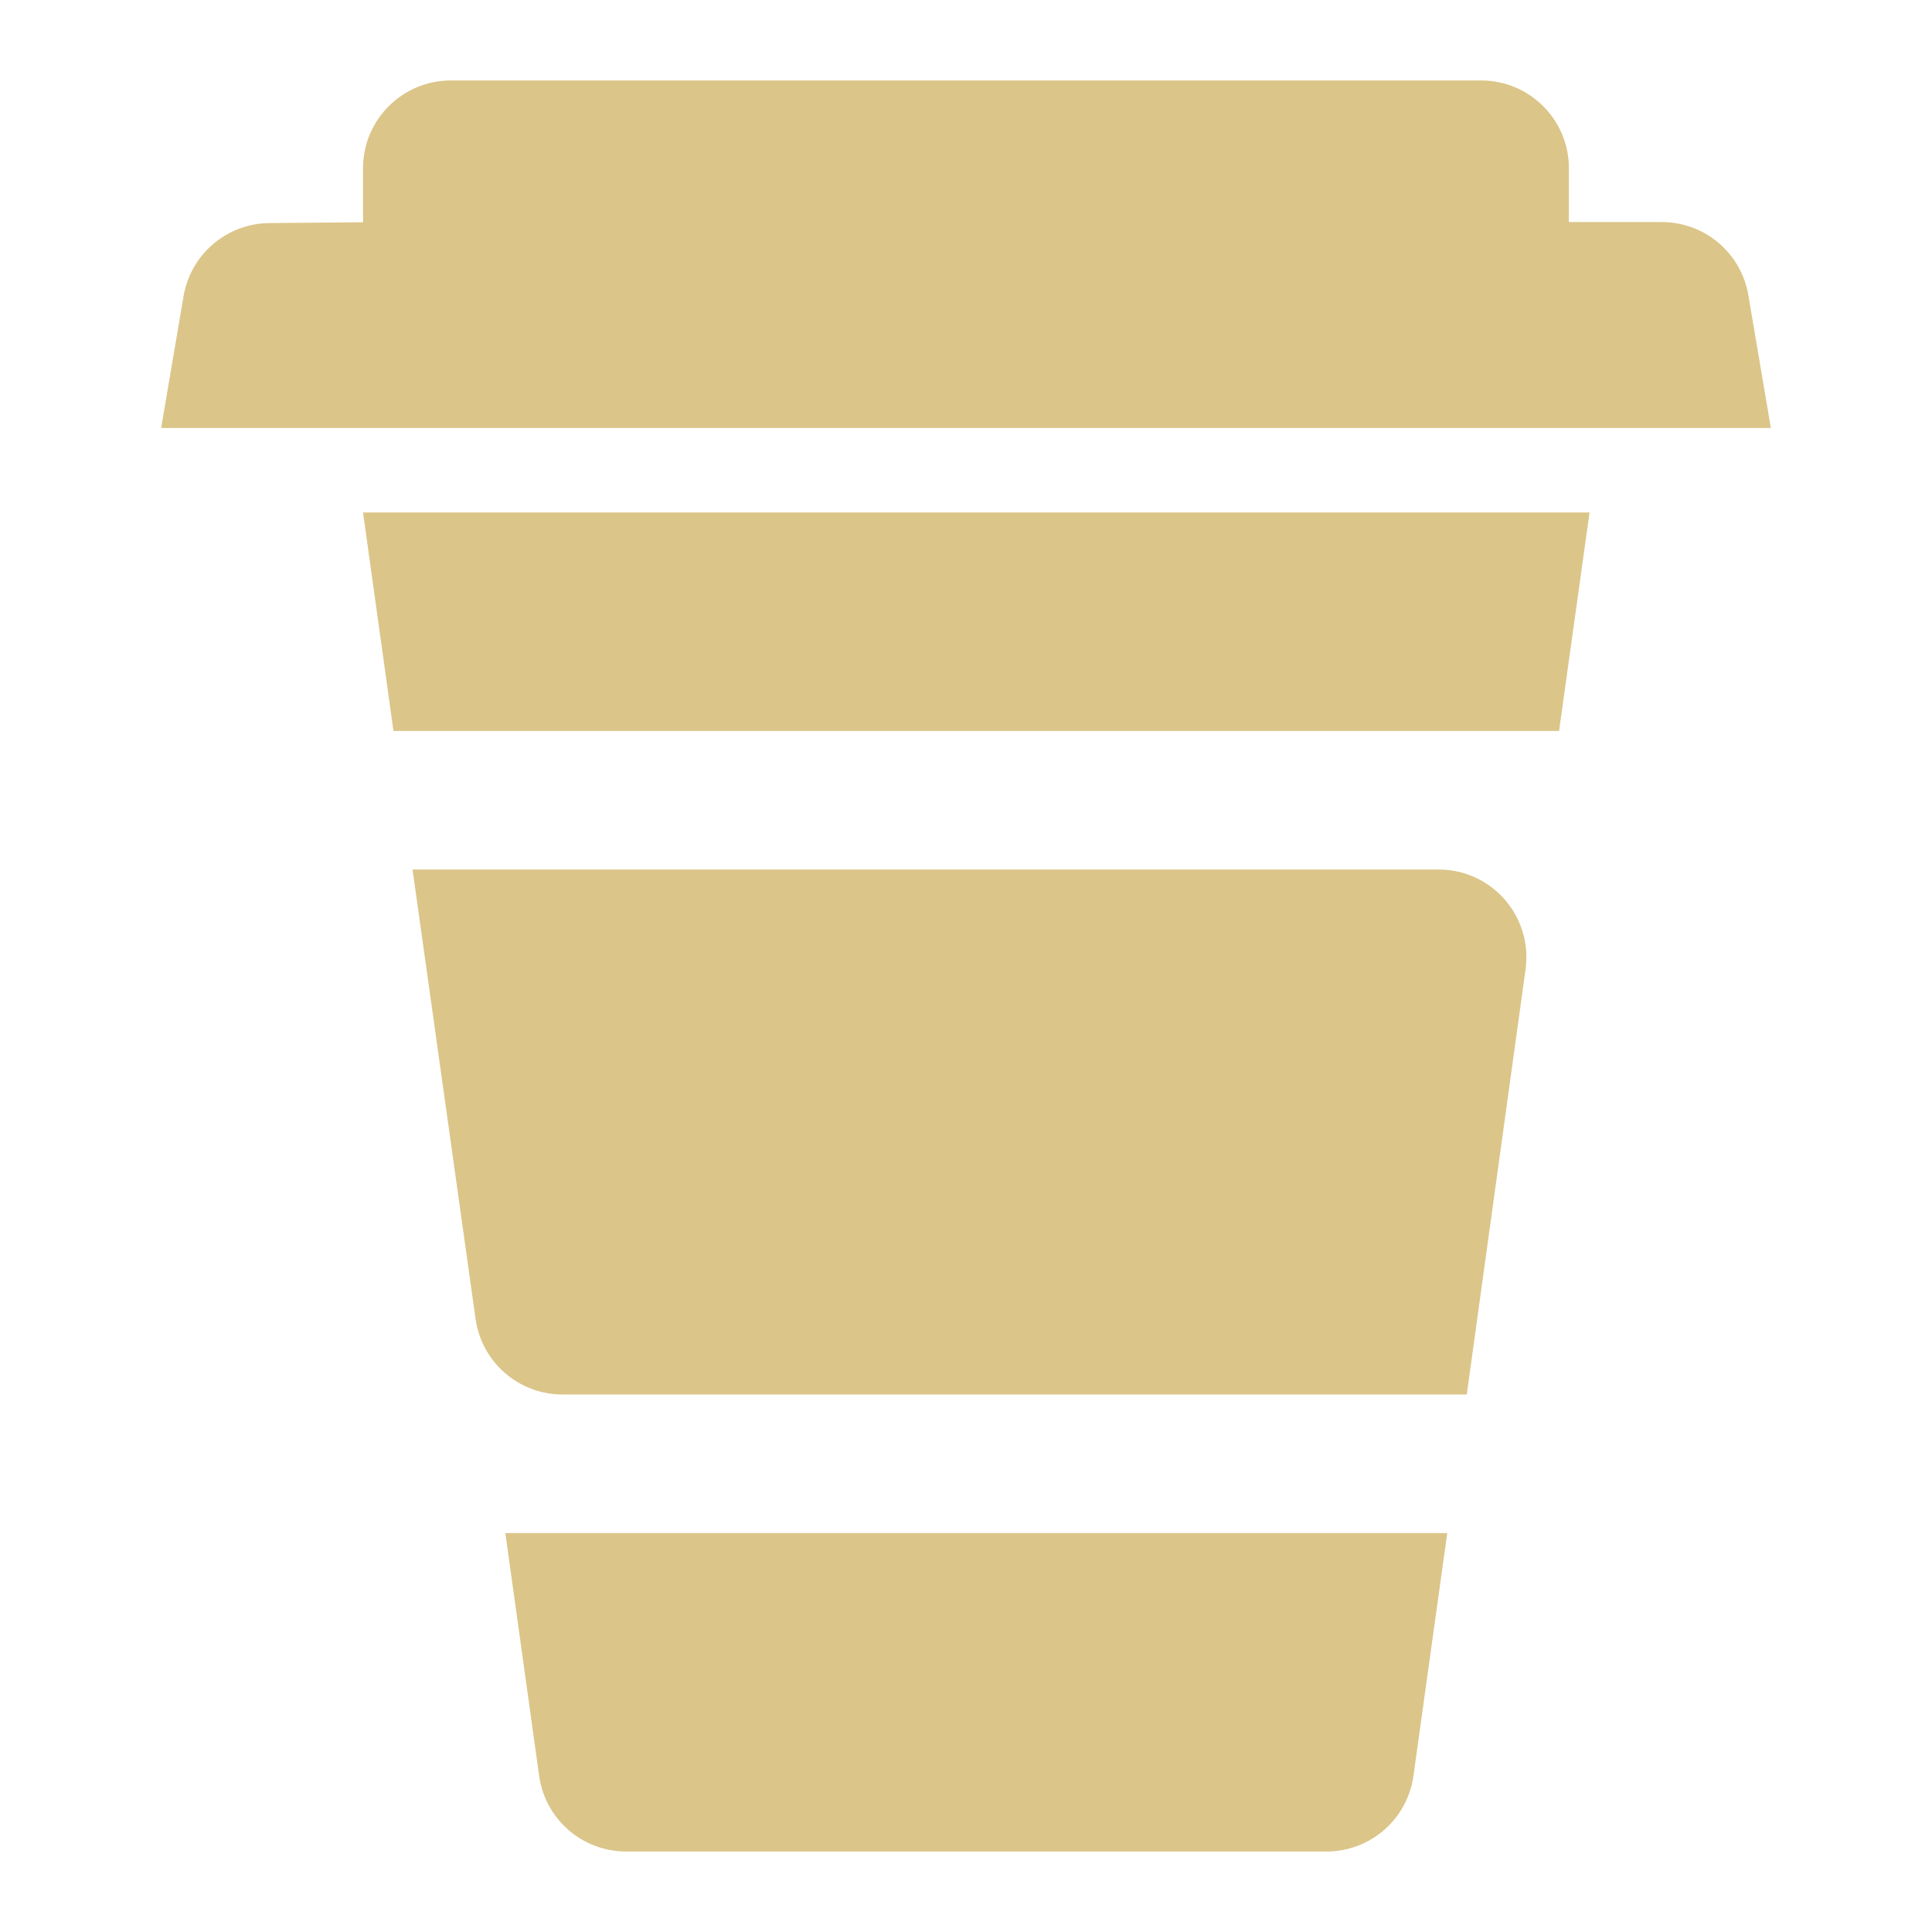
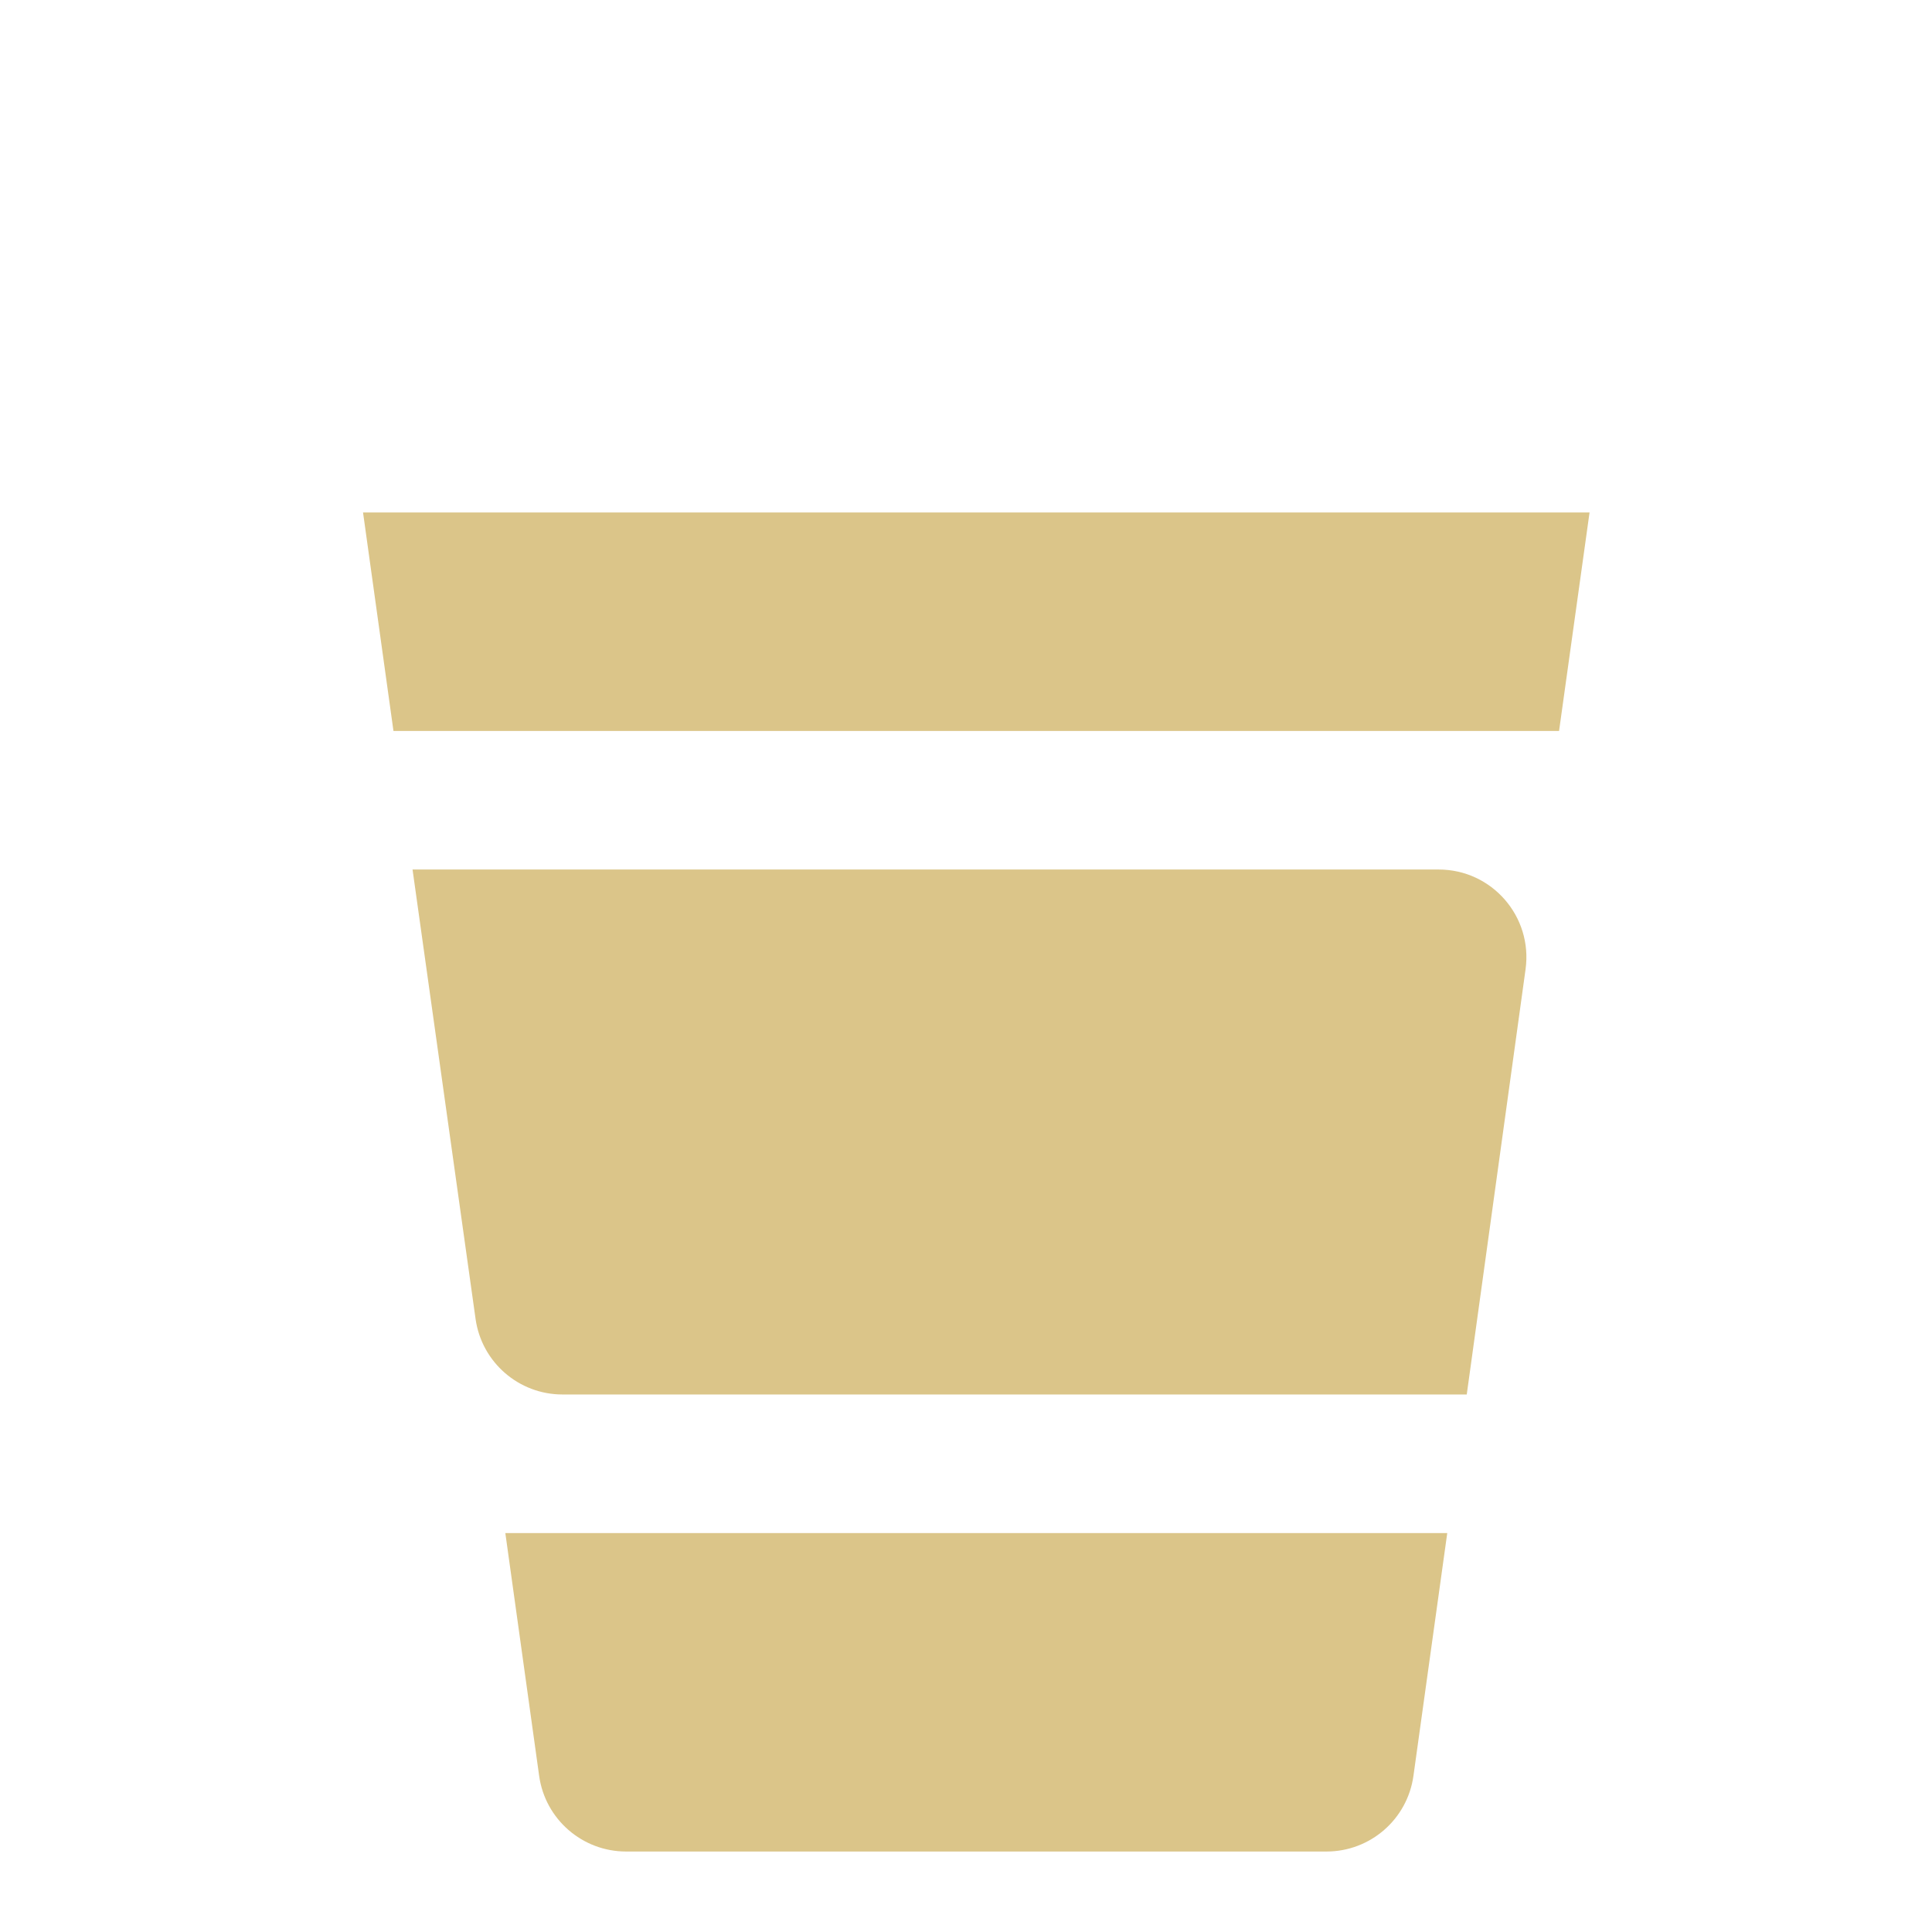
<svg xmlns="http://www.w3.org/2000/svg" width="32" height="32" viewBox="0 0 32 32" fill="none">
-   <path d="M7.466 1.333C6.664 1.333 6.013 1.984 6.013 2.786V3.681L4.459 3.695C3.755 3.702 3.158 4.212 3.04 4.906L2.669 7.089H29.331L28.958 4.888C28.839 4.189 28.234 3.678 27.524 3.678H25.986V2.786C25.986 1.984 25.335 1.333 24.533 1.333H7.466Z" fill="#DBC589" />
  <path d="M26.328 8.488H6.013L6.517 12.107H25.823L26.328 8.488Z" fill="#DBC589" />
  <path d="M23.971 25.393H8.37L8.93 29.414C9.03 30.132 9.645 30.667 10.37 30.667H21.971C22.697 30.667 23.311 30.132 23.411 29.414L23.971 25.393Z" fill="#DBC589" />
  <path d="M23.829 14.402H6.833L7.877 21.846C7.978 22.563 8.592 23.097 9.316 23.097H24.294L25.268 16.055C25.389 15.181 24.711 14.402 23.829 14.402Z" fill="#DBC589" />
</svg>